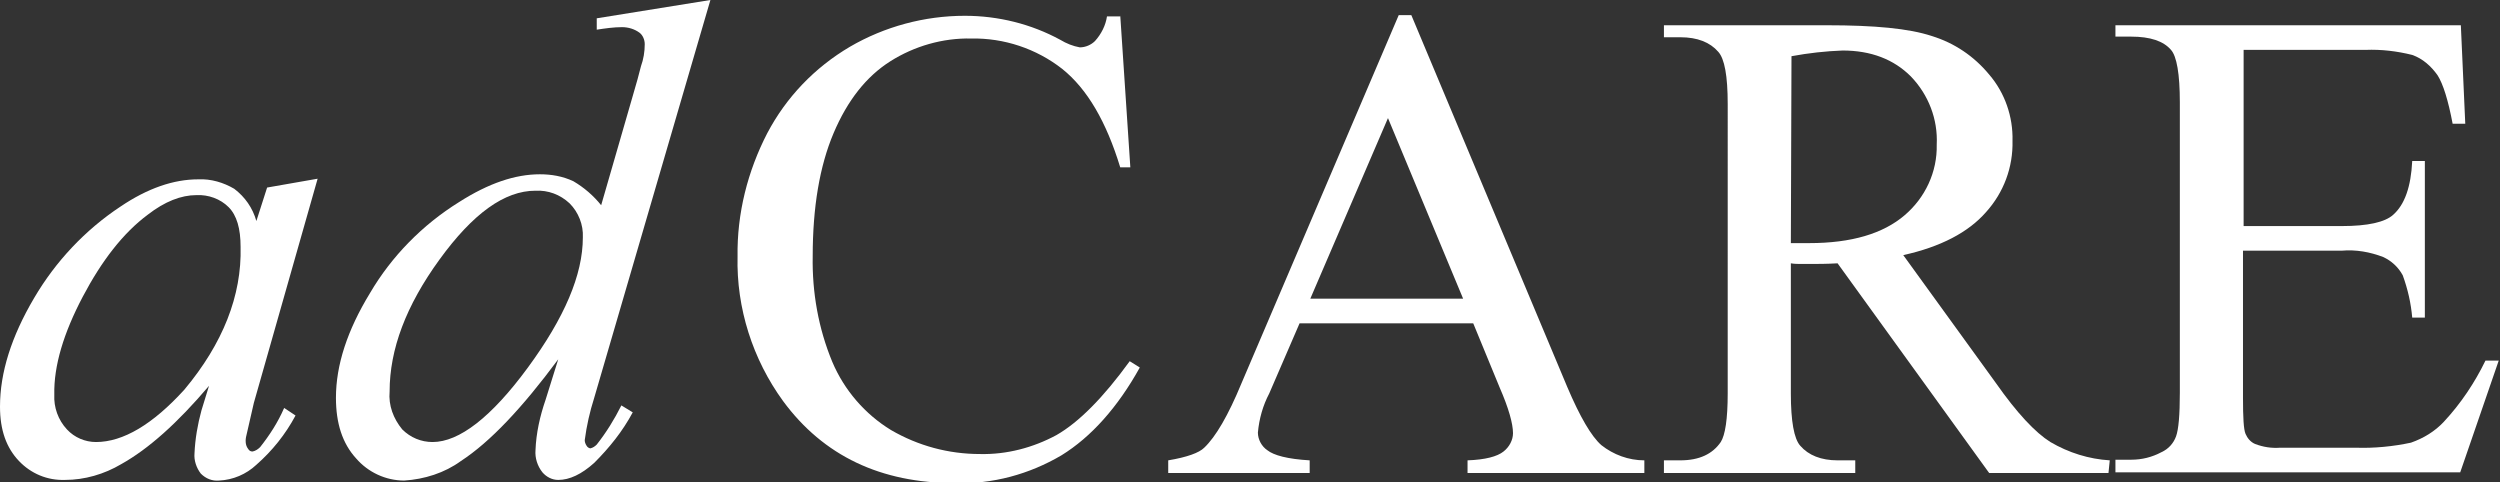
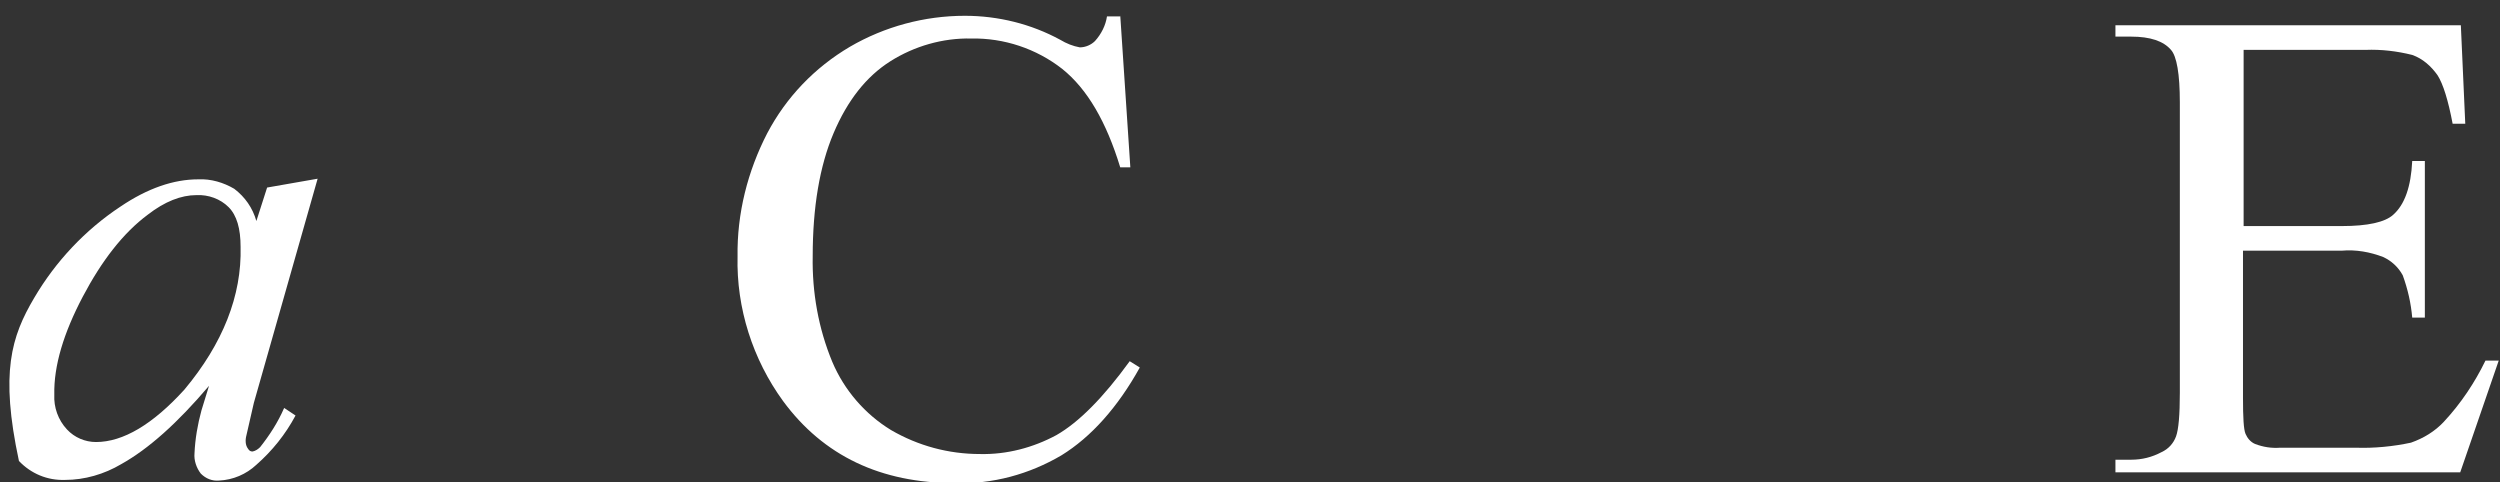
<svg xmlns="http://www.w3.org/2000/svg" xmlns:xlink="http://www.w3.org/1999/xlink" version="1.1" id="header_svg" x="0px" y="0px" viewBox="0 0 395.9 76.4" style="enable-background:new 0 0 395.9 76.4;" xml:space="preserve">
  <rect x="0" y="0" width="395.9" height="76.4" fill="#333333" stroke="none" />
  <style type="text/css">
	.st0{fill:#FFFFFF;}
	.st1{fill:none;}
</style>
-   <path class="st0" d="M50.3,28.3L40.2,63.8l-1.1,4.8c-0.1,0.4-0.2,0.8-0.2,1.2c0,0.5,0.1,0.9,0.4,1.3c0.2,0.3,0.4,0.4,0.7,0.4  c0.5-0.1,0.9-0.4,1.2-0.7c1.5-1.9,2.8-3.9,3.8-6.2l1.8,1.2c-1.6,3-3.7,5.6-6.2,7.8c-1.6,1.5-3.7,2.4-5.9,2.5  c-1.1,0.1-2.1-0.3-2.9-1.1c-0.7-0.9-1.1-2.1-1-3.2c0.1-2.3,0.5-4.6,1.1-6.8l1.2-3.9c-5,5.9-9.6,10-13.9,12.4  c-2.7,1.6-5.8,2.5-8.9,2.5C7.5,76.1,4.9,75,3,73c-2-2.1-3-4.9-3-8.6C0,59,1.8,53.3,5.4,47.2c3.4-5.8,8.1-10.8,13.7-14.5  c4.3-2.9,8.4-4.3,12.3-4.3c2-0.1,4,0.5,5.7,1.5c1.7,1.3,2.9,3,3.5,5.1l1.7-5.3L50.3,28.3z M31.1,30.9c-2.4,0-5,1-7.7,3.1  c-3.9,2.9-7.3,7.3-10.3,13S8.5,57.9,8.6,62.5c-0.1,2,0.6,4,2,5.5c1.2,1.3,2.9,2,4.6,2c4.3,0,9-2.8,14-8.3c6.1-7.3,9.1-14.9,8.9-22.6  c0-2.9-0.6-5-1.9-6.3C34.9,31.5,33,30.8,31.1,30.9z" />
-   <path class="st0" d="M112.5,0L94.1,63c-0.7,2.2-1.2,4.4-1.5,6.7c0,0.3,0.1,0.6,0.3,0.9c0.1,0.2,0.4,0.4,0.6,0.4  c0.4-0.1,0.7-0.3,1-0.6c1.5-1.9,2.8-4,3.9-6.2l1.8,1.1c-1.6,3-3.7,5.6-6.1,8c-2,1.8-3.9,2.7-5.7,2.7c-1,0-1.9-0.5-2.5-1.2  c-0.8-1-1.2-2.3-1.1-3.5c0.1-2.7,0.7-5.4,1.6-8l2-6.4C82.7,64.6,77.6,70,73,73c-2.6,1.9-5.8,2.9-9,3.1c-2.9,0-5.7-1.3-7.6-3.5  c-2.2-2.4-3.2-5.6-3.2-9.6c0-5.2,1.8-10.7,5.4-16.6C62,40.6,66.9,35.6,72.7,32c4.7-3,8.9-4.4,12.8-4.4c1.8,0,3.6,0.3,5.3,1.1  c1.7,1,3.2,2.3,4.4,3.8l5-17.3c0.6-2,1-3.5,1.3-4.7c0.4-1.1,0.6-2.3,0.6-3.5c0-0.7-0.3-1.4-0.8-1.8c-0.8-0.6-1.8-0.9-2.8-0.9  c-1.3,0-2.7,0.2-4,0.4V2.9L112.5,0z M92.3,37.6c0.1-2-0.7-4-2.1-5.4c-1.5-1.4-3.4-2.1-5.4-2c-4.9,0-9.9,3.6-15.2,10.9  c-5.3,7.3-7.9,14.2-7.9,20.9c-0.2,2.2,0.6,4.3,2,6c1.3,1.3,3,2,4.8,2c4.2,0,9.3-3.9,15.1-11.8S92.3,43.5,92.3,37.6z" />
+   <path class="st0" d="M50.3,28.3L40.2,63.8l-1.1,4.8c-0.1,0.4-0.2,0.8-0.2,1.2c0,0.5,0.1,0.9,0.4,1.3c0.2,0.3,0.4,0.4,0.7,0.4  c0.5-0.1,0.9-0.4,1.2-0.7c1.5-1.9,2.8-3.9,3.8-6.2l1.8,1.2c-1.6,3-3.7,5.6-6.2,7.8c-1.6,1.5-3.7,2.4-5.9,2.5  c-1.1,0.1-2.1-0.3-2.9-1.1c-0.7-0.9-1.1-2.1-1-3.2c0.1-2.3,0.5-4.6,1.1-6.8l1.2-3.9c-5,5.9-9.6,10-13.9,12.4  c-2.7,1.6-5.8,2.5-8.9,2.5C7.5,76.1,4.9,75,3,73C0,59,1.8,53.3,5.4,47.2c3.4-5.8,8.1-10.8,13.7-14.5  c4.3-2.9,8.4-4.3,12.3-4.3c2-0.1,4,0.5,5.7,1.5c1.7,1.3,2.9,3,3.5,5.1l1.7-5.3L50.3,28.3z M31.1,30.9c-2.4,0-5,1-7.7,3.1  c-3.9,2.9-7.3,7.3-10.3,13S8.5,57.9,8.6,62.5c-0.1,2,0.6,4,2,5.5c1.2,1.3,2.9,2,4.6,2c4.3,0,9-2.8,14-8.3c6.1-7.3,9.1-14.9,8.9-22.6  c0-2.9-0.6-5-1.9-6.3C34.9,31.5,33,30.8,31.1,30.9z" />
  <path class="st0" d="M177.4,2.4l1.6,24.1h-1.6c-2.2-7.2-5.2-12.4-9.2-15.6c-4.1-3.2-9.2-4.9-14.4-4.8c-4.5-0.1-9,1.2-12.8,3.6  c-3.8,2.4-6.8,6.2-9,11.4s-3.3,11.7-3.3,19.5c-0.1,5.7,0.9,11.4,3.1,16.7c1.9,4.5,5.2,8.3,9.3,10.8c4.3,2.5,9.1,3.8,14.1,3.8  c4.2,0.1,8.4-1,12.1-3c3.5-2,7.4-5.9,11.6-11.7l1.6,1c-3.5,6.3-7.7,11-12.4,13.9c-5.1,3-10.9,4.6-16.9,4.4c-11.7,0-20.8-4.3-27.2-13  c-4.8-6.6-7.4-14.7-7.2-22.9c-0.1-6.8,1.6-13.5,4.7-19.5c3-5.7,7.5-10.4,13.1-13.7c5.5-3.2,11.8-4.9,18.2-4.9  c5.3,0,10.5,1.3,15.1,3.8c1,0.6,2,1,3.1,1.2c0.9,0,1.8-0.4,2.4-1c1-1.1,1.7-2.5,1.9-3.9H177.4z" />
-   <path class="st0" d="M233.3,51.2h-27.5L201,62.3c-1,1.9-1.6,4-1.8,6.2c0,1.1,0.6,2.2,1.5,2.8c1,0.8,3.2,1.4,6.7,1.6v2H185v-2  c3-0.5,4.9-1.2,5.7-2c1.8-1.7,3.8-5.1,5.9-10.2l24.9-58.3h2l24.7,58.9c2,4.7,3.8,7.8,5.4,9.2c1.9,1.5,4.3,2.4,6.8,2.4v2h-28v-2  c2.8-0.1,4.7-0.6,5.7-1.4c0.9-0.7,1.5-1.8,1.5-2.9c0-1.5-0.7-4-2.1-7.2L233.3,51.2z M231.7,47.3l-11.9-28.6l-12.3,28.6H231.7z" />
-   <path class="st0" d="M333.9,74.9H315l-24-33.2c-1.8,0.1-3.2,0.1-4.3,0.1h-1.5c-0.5,0-1,0-1.6-0.1v20.6c0,4.4,0.5,7.2,1.5,8.3  c1.3,1.5,3.3,2.3,5.9,2.3h2.8v2h-30.3v-2h2.6c3,0,5.1-1,6.4-2.9c0.7-1.1,1.1-3.6,1.1-7.7V16.5c0-4.5-0.5-7.2-1.5-8.3  c-1.3-1.5-3.3-2.3-6-2.3h-2.6V4h25.8c7.5,0,13,0.5,16.6,1.7c3.6,1.1,6.7,3.2,9.1,6.1c2.5,2.9,3.8,6.7,3.7,10.5  c0.1,4.2-1.4,8.2-4.2,11.3c-2.8,3.2-7.2,5.5-13.1,6.8l14.7,20.3c3.3,4.7,6.2,7.8,8.6,9.3c2.9,1.7,6.1,2.7,9.4,2.9L333.9,74.9z   M283.6,38.5c0.7,0,1.2,0,1.7,0h1.2c6.7,0,11.7-1.5,15.1-4.4c3.3-2.8,5.2-6.9,5.1-11.2c0.2-4-1.3-7.9-4.1-10.8  c-2.7-2.7-6.3-4.1-10.8-4.1c-2.7,0.1-5.4,0.4-8.1,0.9L283.6,38.5z" />
  <path class="st0" d="M355.3,7.9v27.9h15.6c4,0,6.8-0.6,8.1-1.8c1.8-1.6,2.8-4.4,3-8.5h2v24.8h-2c-0.2-2.3-0.7-4.5-1.5-6.7  c-0.7-1.3-1.8-2.3-3.1-2.9c-2.1-0.8-4.3-1.2-6.6-1h-15.6V63c0,3.1,0.1,5,0.4,5.7c0.3,0.7,0.8,1.3,1.5,1.6c1.3,0.5,2.6,0.7,4,0.6h12  c2.9,0.1,5.9-0.2,8.7-0.8c2-0.7,3.8-1.8,5.2-3.3c2.7-2.9,4.9-6.2,6.6-9.7h2.1l-6.1,17.7h-54.6v-2h2.5c1.7,0,3.3-0.4,4.8-1.2  c1.1-0.5,1.9-1.4,2.3-2.5c0.4-1.1,0.6-3.4,0.6-6.9v-46c0-4.5-0.5-7.3-1.4-8.3c-1.2-1.4-3.3-2.1-6.3-2.1h-2.5V4h54.7l0.7,15.6h-2  c-0.7-3.7-1.5-6.3-2.4-7.7c-1-1.4-2.3-2.6-4-3.2c-2.4-0.6-4.9-0.9-7.4-0.8L355.3,7.9z" />
  <a id="anchor" xlink:href="/">
-     <rect class="st1" width="395.9" height="76.4" />
-   </a>
+     </a>
</svg>